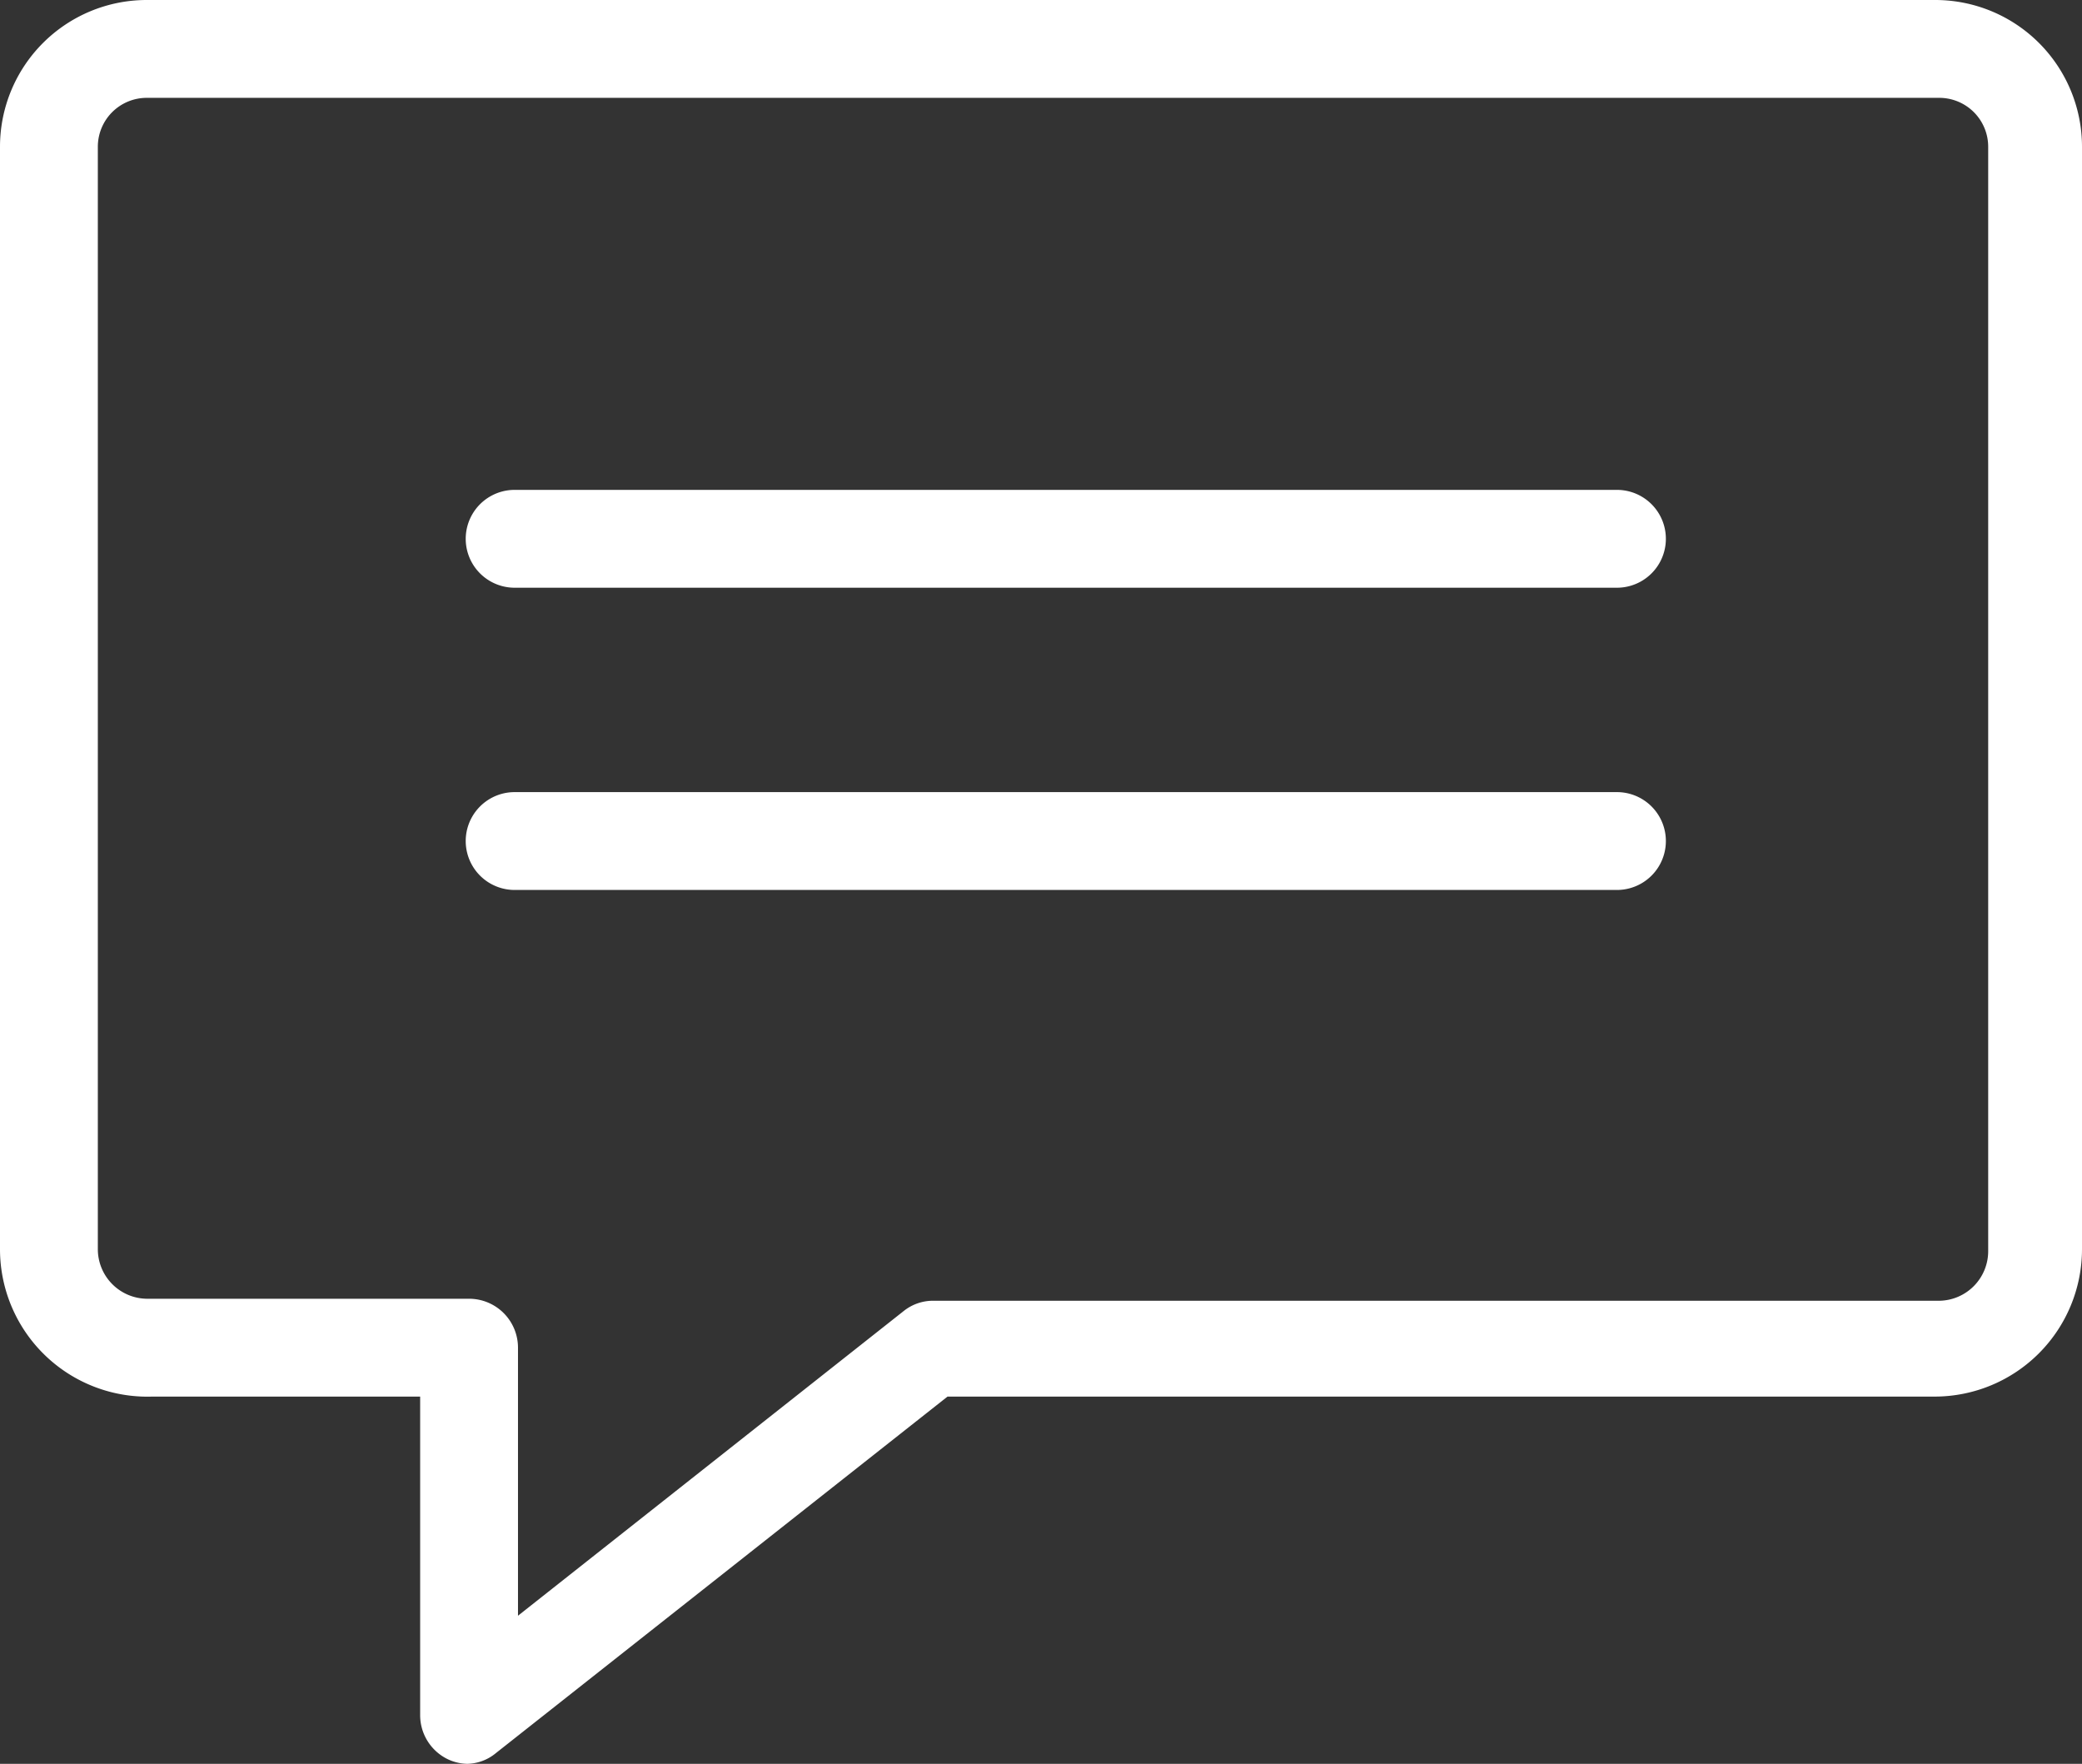
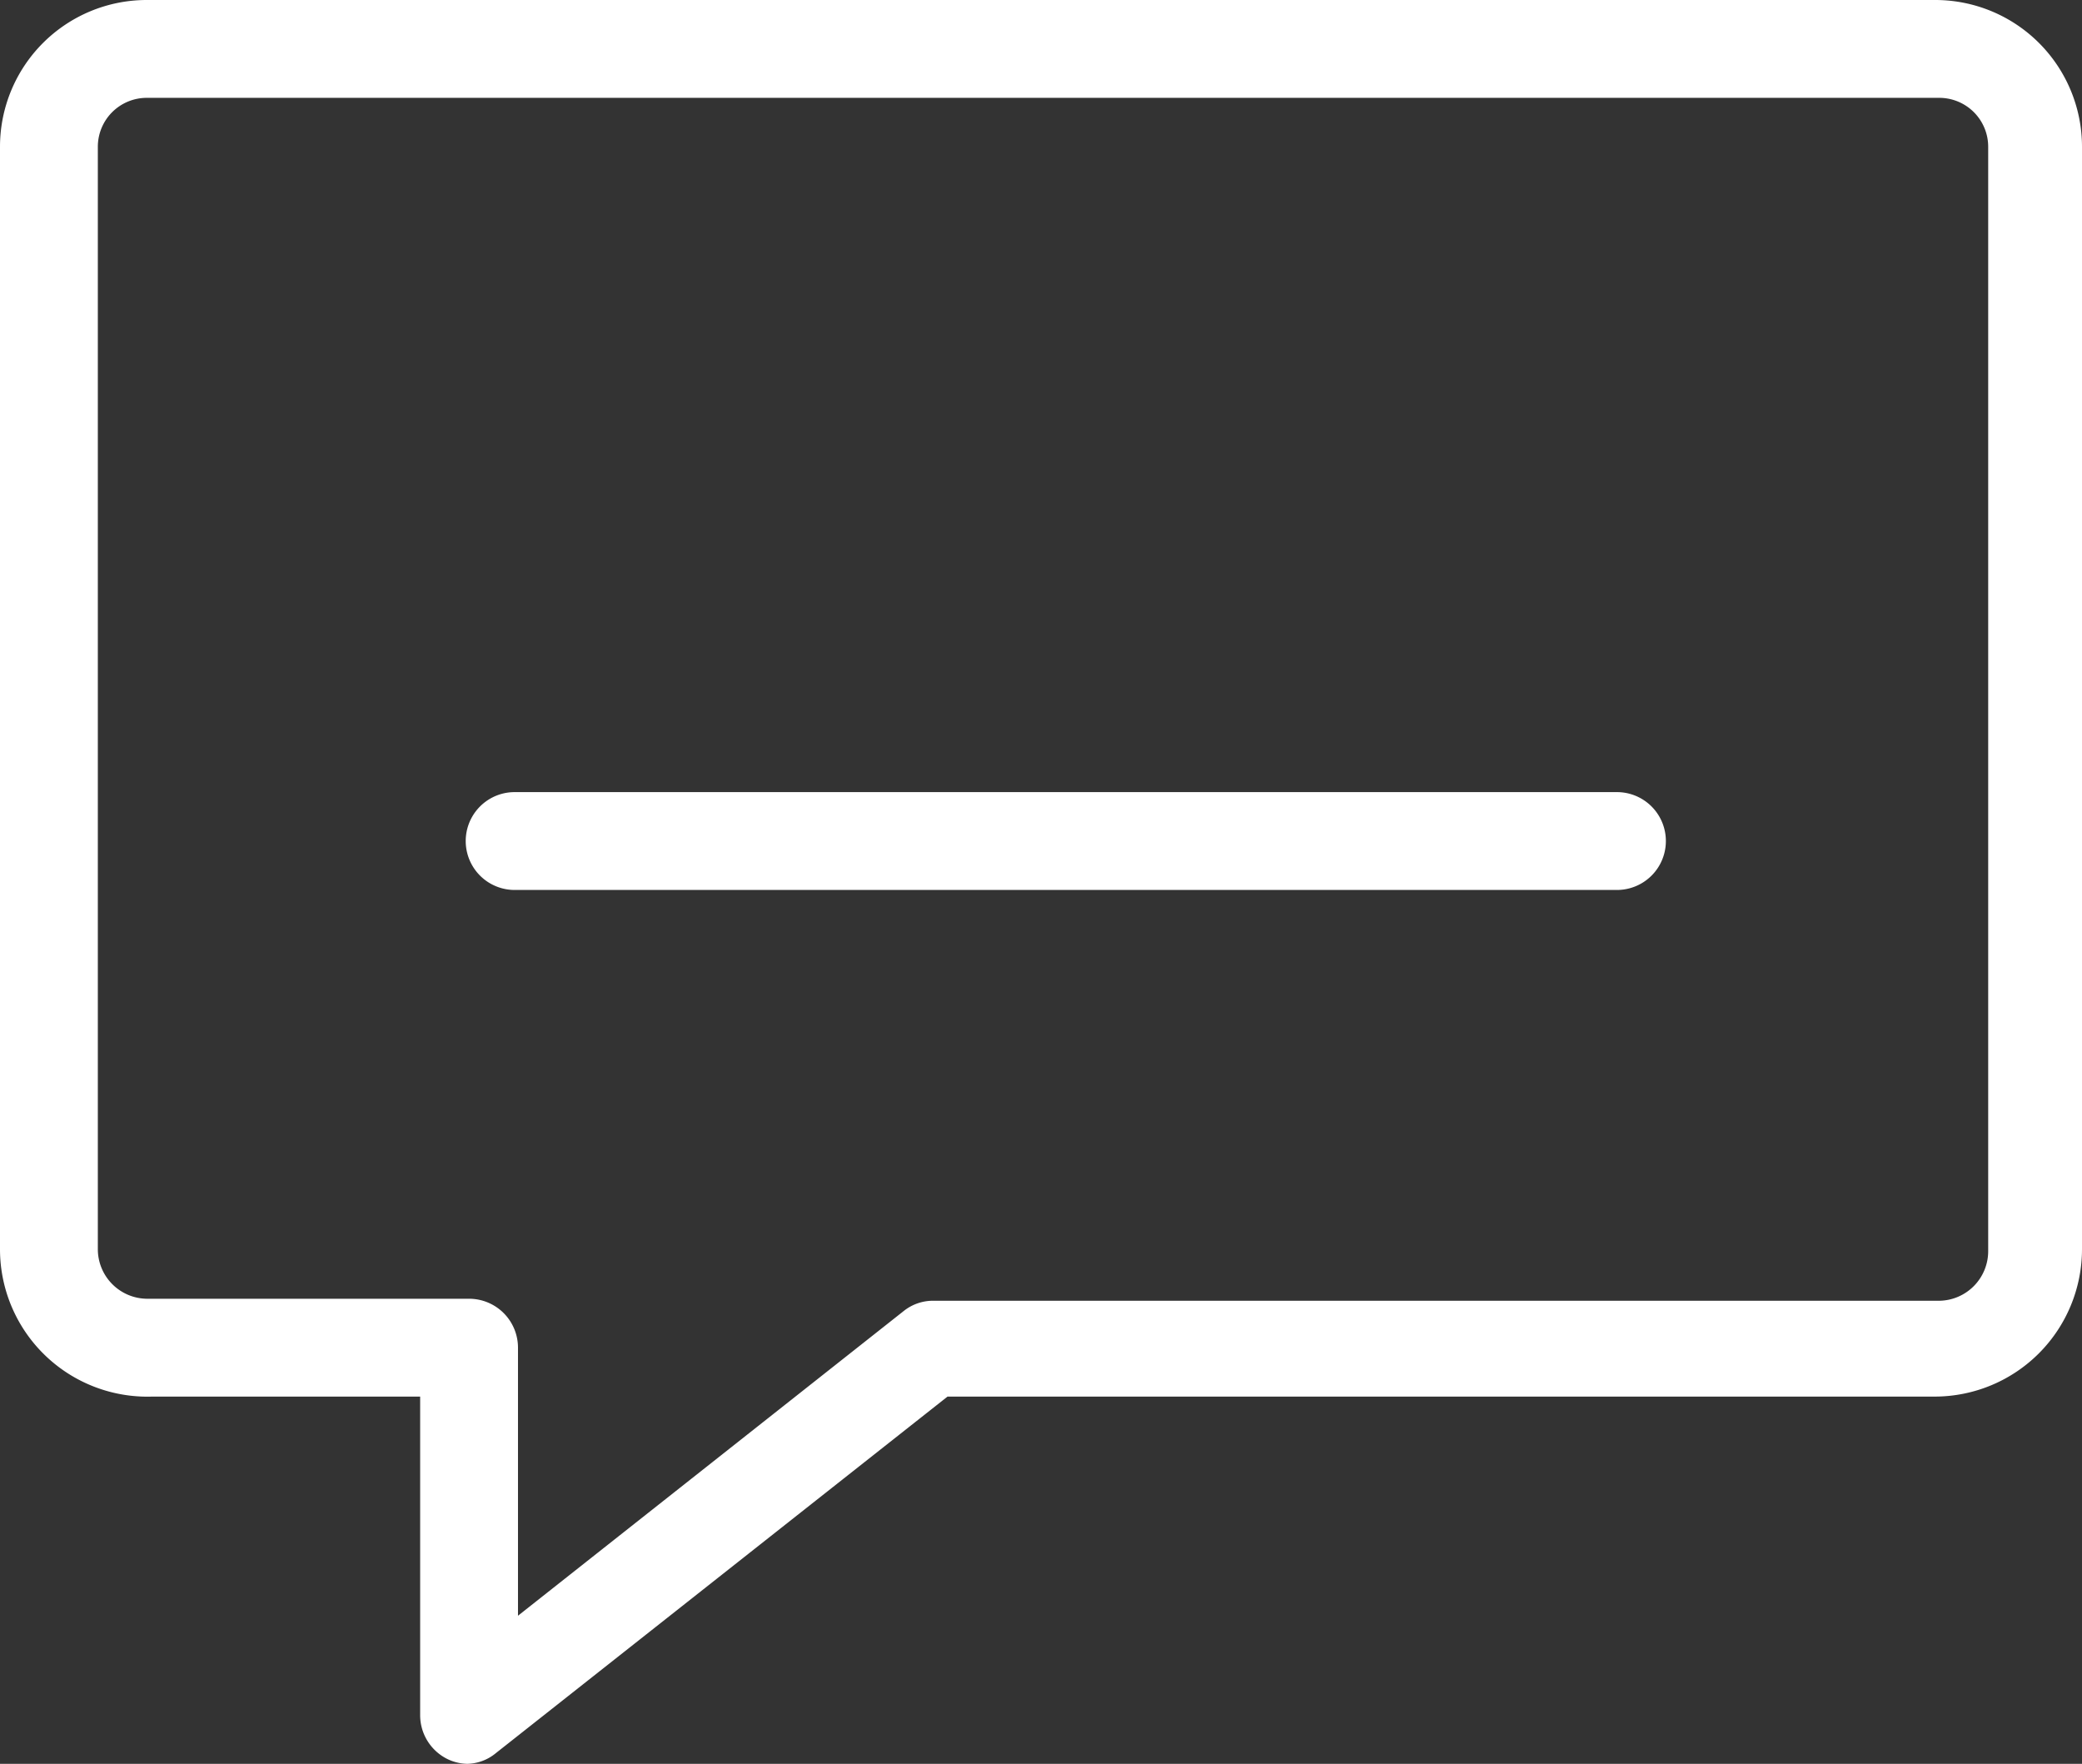
<svg xmlns="http://www.w3.org/2000/svg" viewBox="0 0 31.07 26.32">
  <rect x="0" y="0" width="31.07" height="26.32" fill="#333333" stroke="none" />
  <defs>
    <style>.cls-1{fill:#fff;}</style>
  </defs>
  <g id="レイヤー_2" data-name="レイヤー 2">
    <g id="レイヤー_1-2" data-name="レイヤー 1">
      <path class="cls-1" d="M7,26.32a.71.71,0,0,1-.32-.07.73.73,0,0,1-.41-.66V20.84h-4A2.2,2.2,0,0,1,0,18.64V2.19A2.19,2.19,0,0,1,2.19,0H28.88a2.19,2.19,0,0,1,2.19,2.19V18.64a2.2,2.2,0,0,1-2.19,2.2H14.14L7.4,26.16a.69.69,0,0,1-.45.16ZM2.19,1.46a.73.73,0,0,0-.73.73V18.64a.74.74,0,0,0,.73.74H7a.73.73,0,0,1,.73.73v4l5.76-4.55a.7.7,0,0,1,.45-.15h15a.74.74,0,0,0,.73-.74V2.19a.73.73,0,0,0-.73-.73Z" />
-       <path class="cls-1" d="M24.13,8.77H7.68a.73.73,0,0,1,0-1.46H24.13a.73.73,0,1,1,0,1.46Z" />
      <path class="cls-1" d="M24.13,13.28H7.68a.73.73,0,0,1,0-1.46H24.13a.73.73,0,1,1,0,1.46Z" />
    </g>
  </g>
</svg>